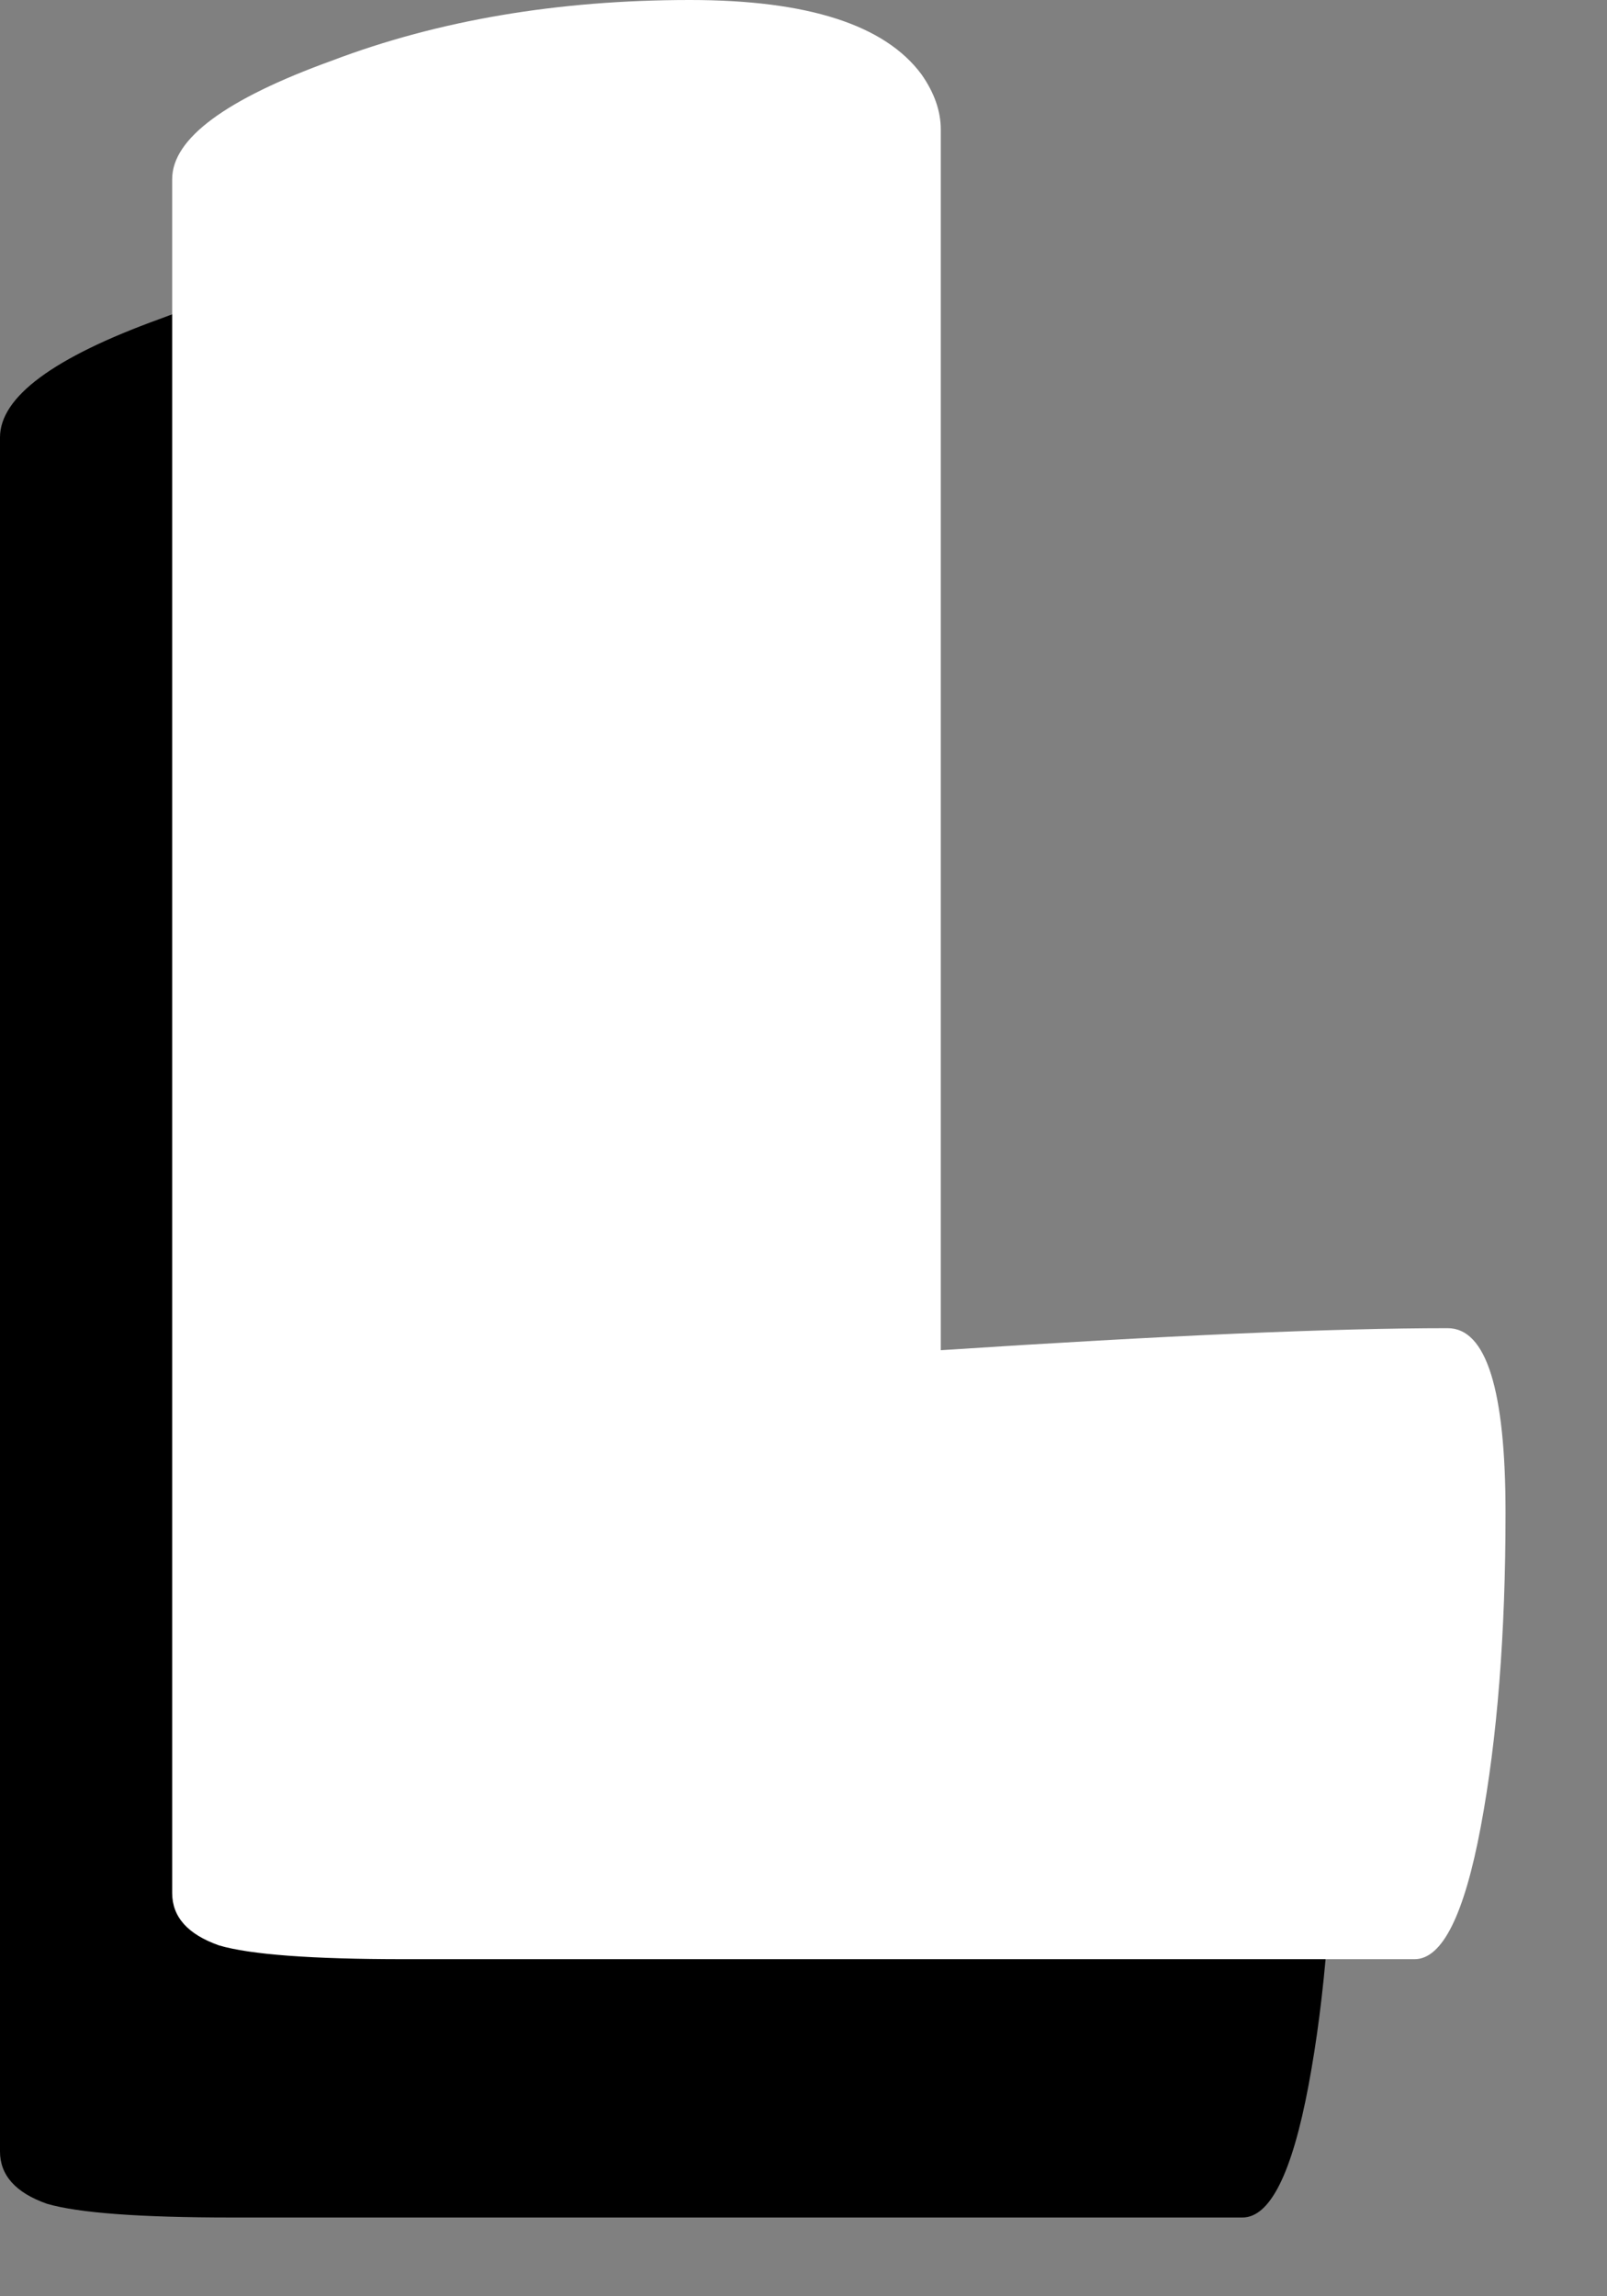
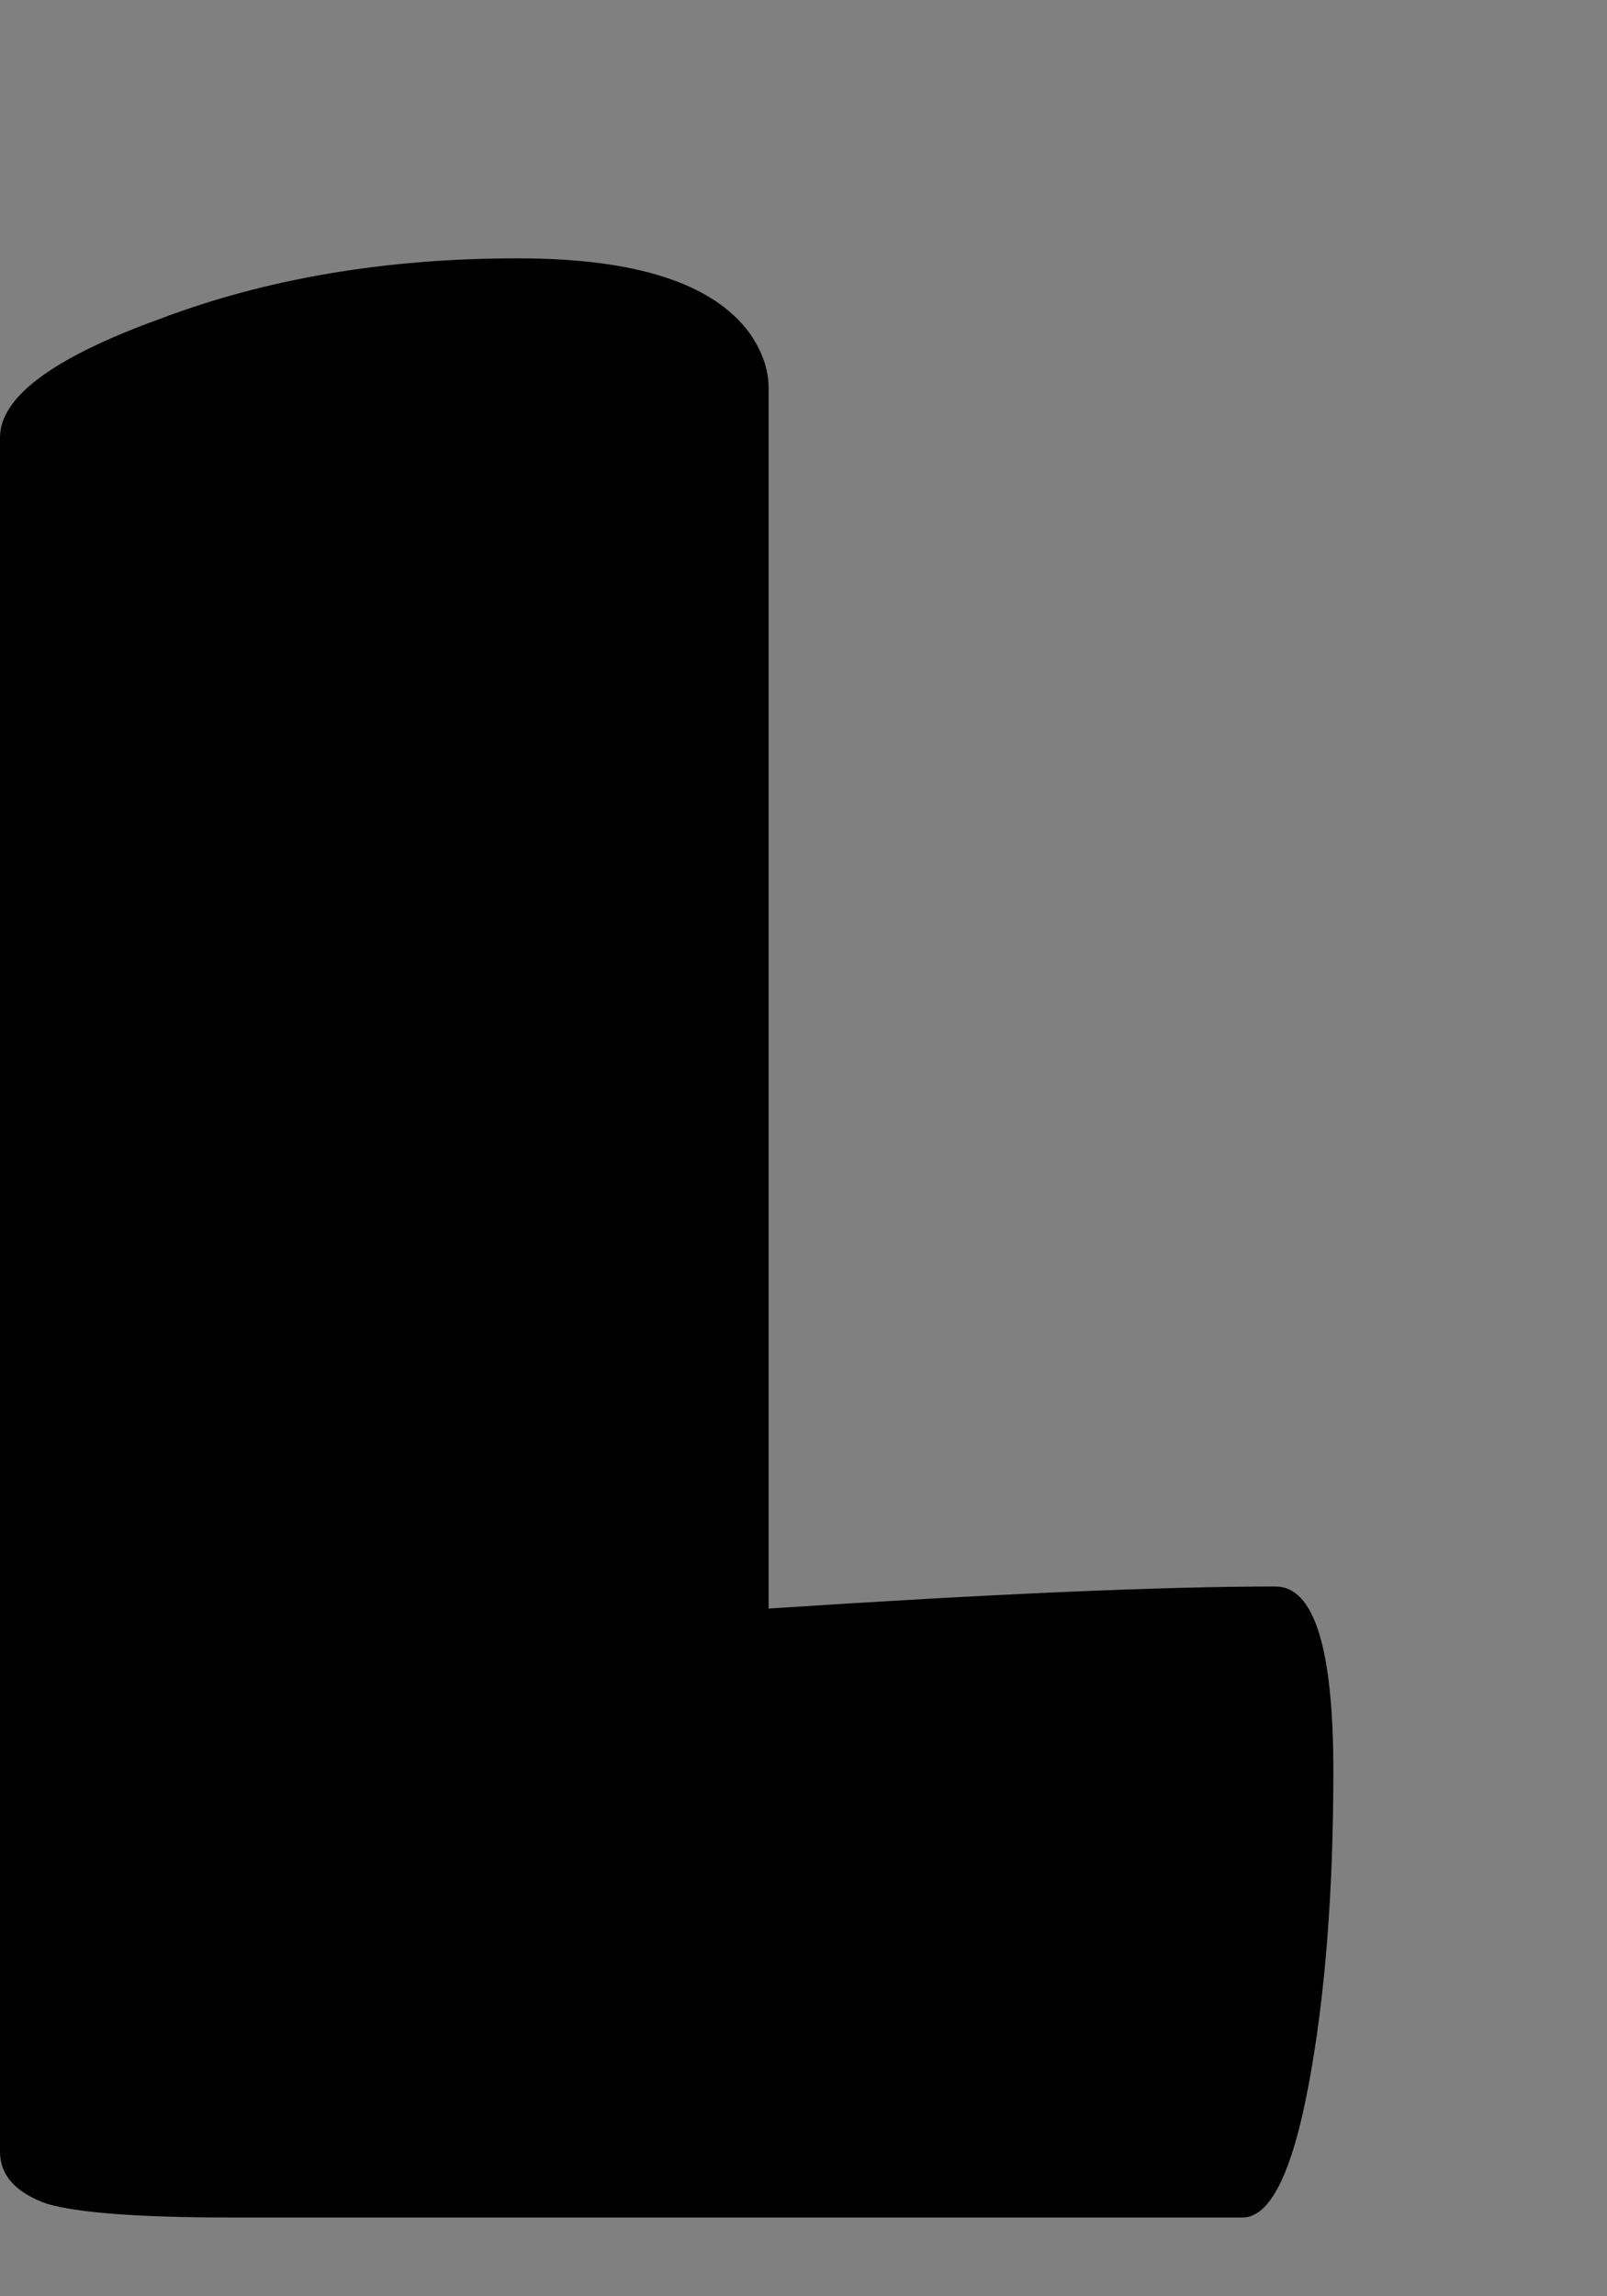
<svg xmlns="http://www.w3.org/2000/svg" fill="none" height="100%" overflow="visible" preserveAspectRatio="none" style="display: block;" viewBox="0 0 14 20" width="100%">
  <rect x="0" y="0" width="14" height="20" fill="#808080" stroke="none" />
  <g id="l">
-     <path d="M2.016 19.314C1.216 19.314 0.68 19.274 0.408 19.194C0.136 19.098 -3.62396e-05 18.946 -3.62396e-05 18.738V3.81C-3.62396e-05 3.458 0.464 3.114 1.392 2.778C2.32 2.426 3.36 2.25 4.512 2.25C5.536 2.25 6.208 2.466 6.528 2.898C6.64 3.058 6.696 3.218 6.696 3.378V14.01C8.648 13.882 10.12 13.818 11.112 13.818C11.448 13.818 11.616 14.354 11.616 15.426C11.616 16.482 11.544 17.394 11.4 18.162C11.256 18.93 11.064 19.314 10.824 19.314H2.016Z" fill="black" id="Vector" />
-     <path d="M3.516 17.064C2.716 17.064 2.18 17.024 1.908 16.944C1.636 16.848 1.5 16.696 1.5 16.488V1.56C1.5 1.208 1.964 0.864 2.892 0.528C3.82 0.176 4.86 7.39098e-06 6.012 7.39098e-06C7.036 7.39098e-06 7.708 0.216 8.028 0.648C8.14 0.808 8.196 0.968 8.196 1.128V11.76C10.148 11.632 11.62 11.568 12.612 11.568C12.948 11.568 13.116 12.104 13.116 13.176C13.116 14.232 13.044 15.144 12.9 15.912C12.756 16.68 12.564 17.064 12.324 17.064H3.516Z" fill="white" id="Vector_2" />
+     <path d="M2.016 19.314C1.216 19.314 0.68 19.274 0.408 19.194C0.136 19.098 -3.62396e-05 18.946 -3.62396e-05 18.738V3.81C-3.62396e-05 3.458 0.464 3.114 1.392 2.778C2.32 2.426 3.36 2.25 4.512 2.25C5.536 2.25 6.208 2.466 6.528 2.898C6.64 3.058 6.696 3.218 6.696 3.378V14.01C8.648 13.882 10.12 13.818 11.112 13.818C11.448 13.818 11.616 14.354 11.616 15.426C11.616 16.482 11.544 17.394 11.4 18.162C11.256 18.93 11.064 19.314 10.824 19.314H2.016" fill="black" id="Vector" />
  </g>
</svg>